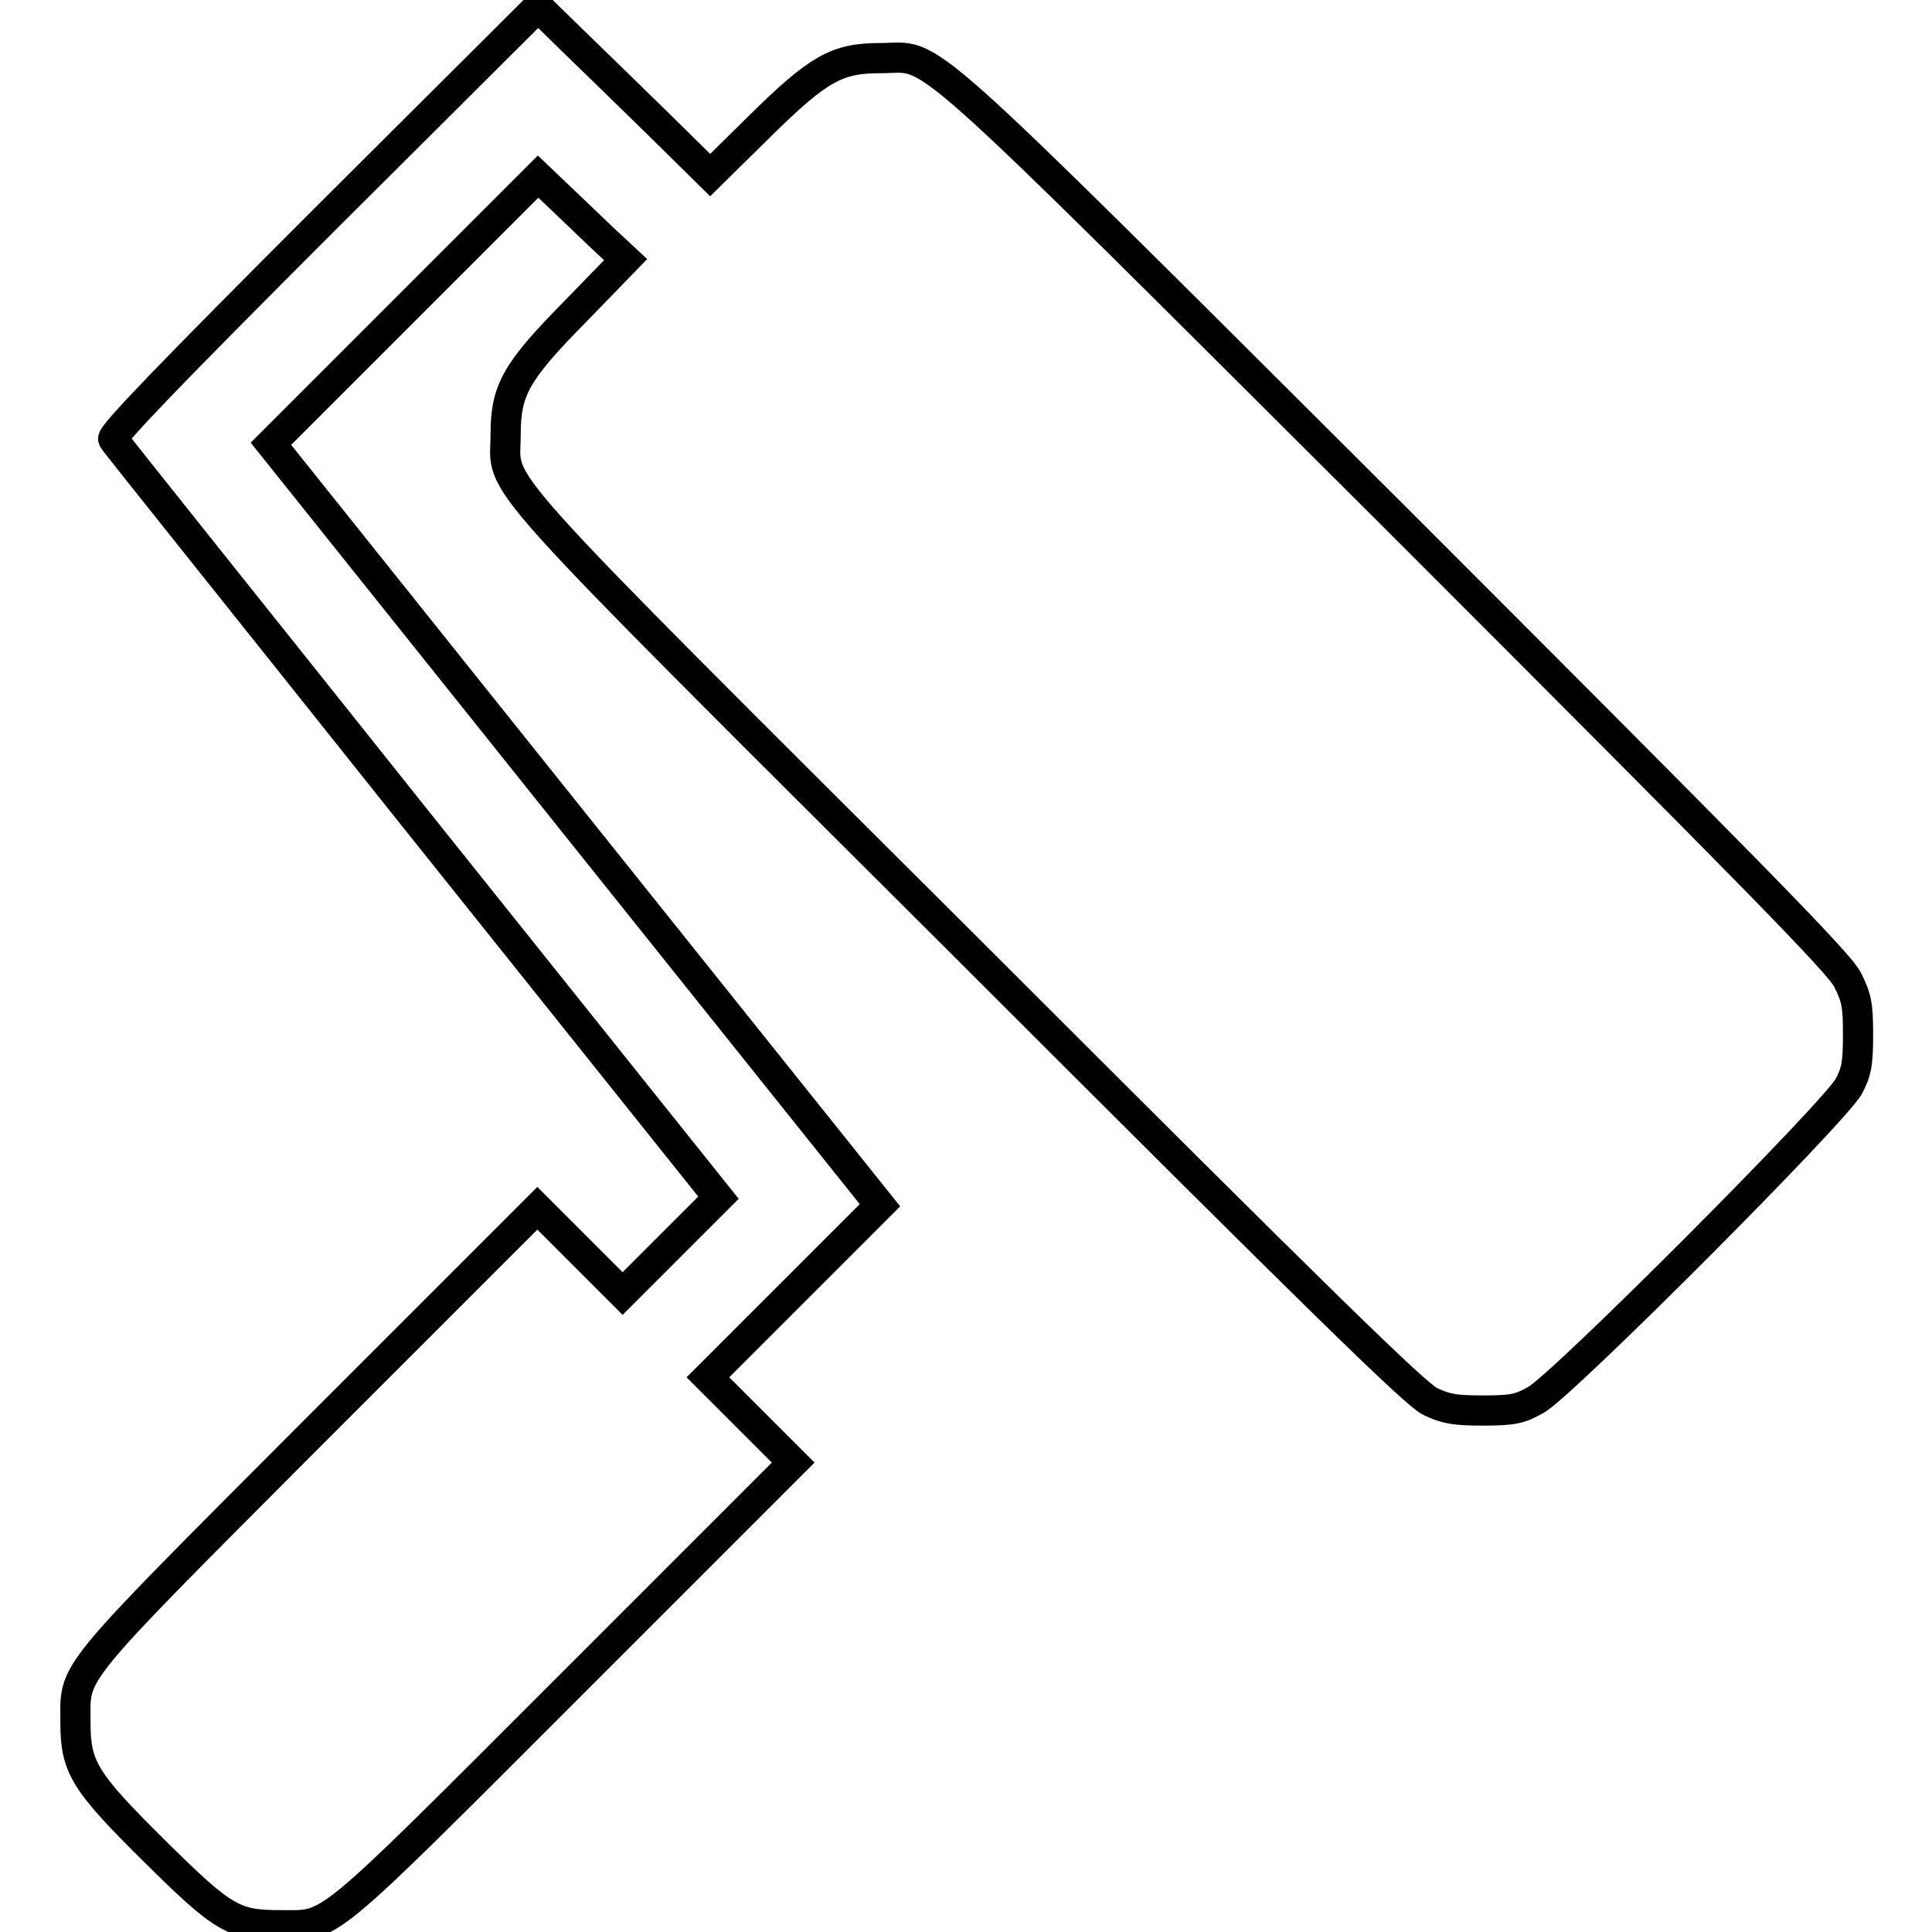
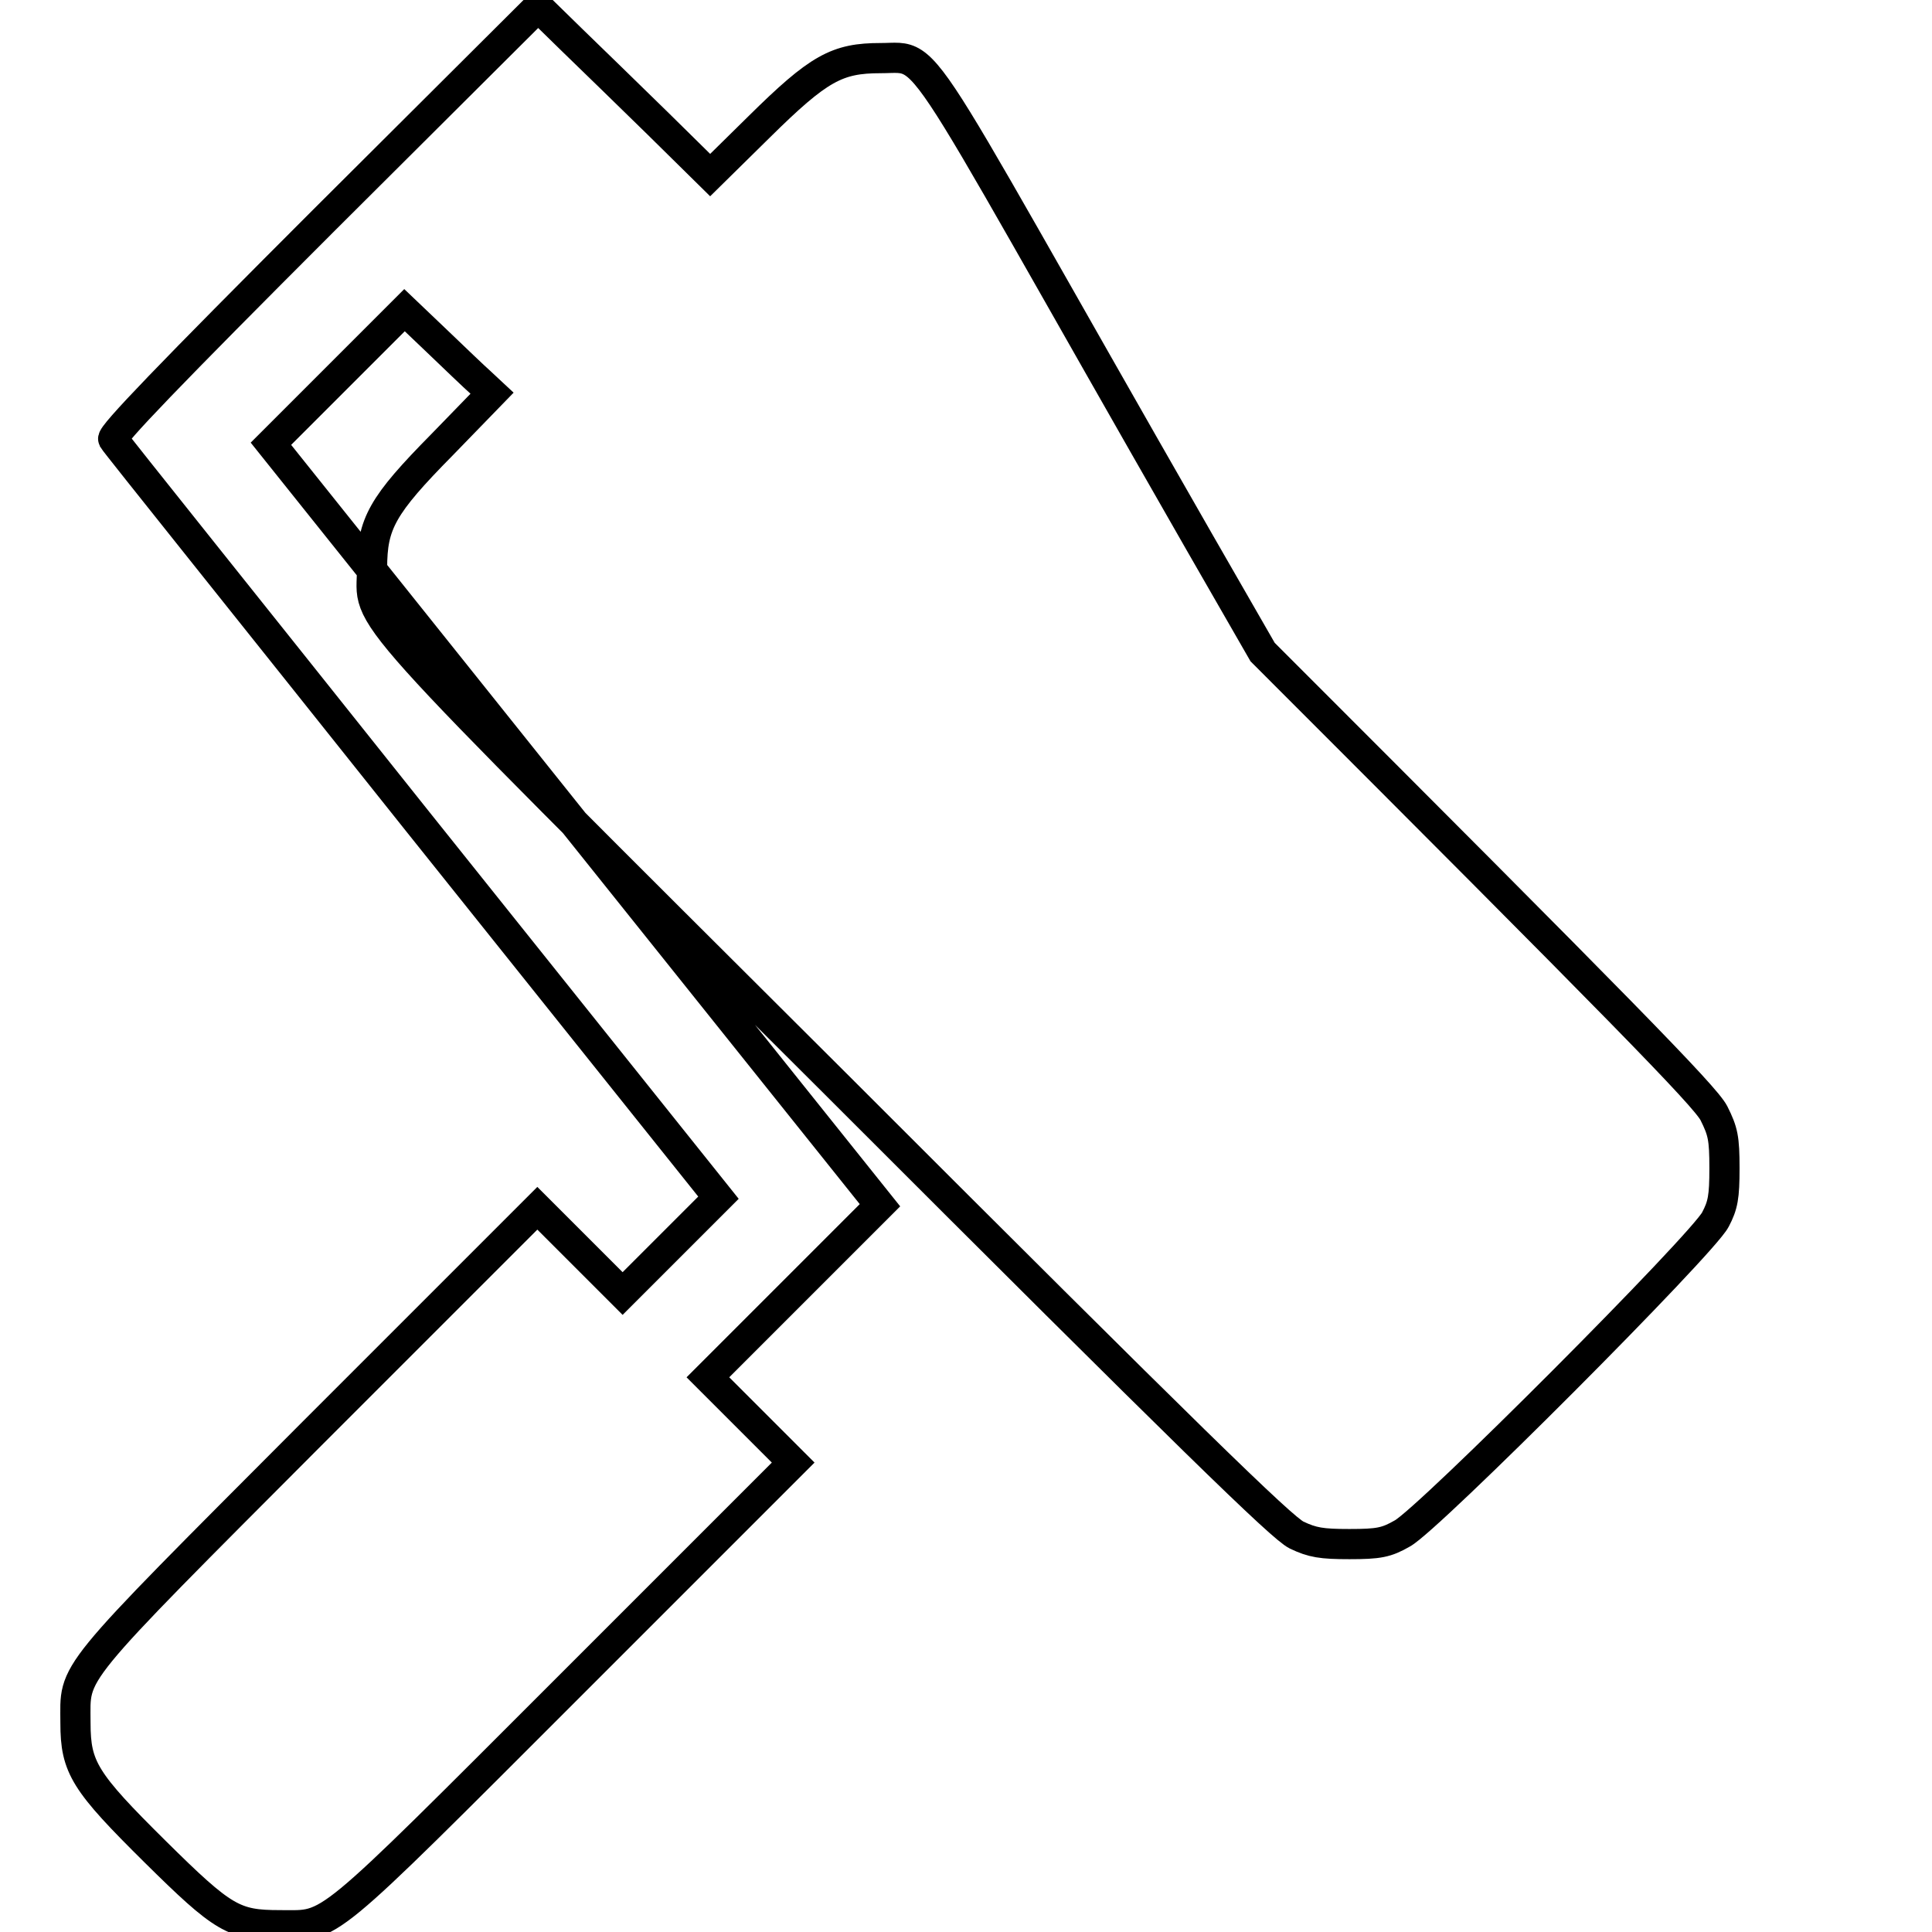
<svg xmlns="http://www.w3.org/2000/svg" version="1.1" x="0px" y="0px" viewBox="0 0 256 256" enable-background="new 0 0 256 256" xml:space="preserve">
  <g>
    <g>
      <g>
-         <path stroke-width="4" fill-opacity="0" stroke="#000000" d="M42.9,29.2c-20.5,20.5-28.2,28.5-27.9,29c0.2,0.4,18.4,23.1,40.3,50.6l39.9,49.9l-6.3,6.3l-6.4,6.4l-5.7-5.7l-5.6-5.6l-29.7,29.7C8.4,223,10,221.1,10,228.3c0,5.9,1.2,7.8,10.6,17.1c9,8.9,10.4,9.7,16.5,9.7c7,0,5.2,1.5,38.3-31.6l29.7-29.7l-5.6-5.6l-5.7-5.7l11.4-11.4l11.4-11.4l-40.4-50.5L35.9,58.8l17.7-17.7l17.7-17.7l4.3,4.1c2.4,2.3,4.9,4.7,5.8,5.5l1.5,1.4l-6.6,6.8c-8,8.1-9.3,10.5-9.3,16.4c0,7.5-4.4,2.7,61.4,68.3c47.3,47.3,59.1,58.8,61.1,59.8c2.1,1,3.3,1.2,7,1.2c3.9,0,4.9-0.2,7-1.4c3.4-1.8,39.8-38.3,41.5-41.6c1-1.9,1.2-3,1.2-6.8c0-4-0.2-4.9-1.4-7.3c-1.2-2.3-12.2-13.5-59.8-61.1C119.4,3.3,124.2,7.7,116.7,7.7c-5.8,0-8.2,1.3-16.1,9.1l-6.5,6.4l-6.9-6.8c-3.8-3.7-8.9-8.7-11.4-11.1l-4.5-4.4L42.9,29.2z" />
+         <path stroke-width="4" fill-opacity="0" stroke="#000000" d="M42.9,29.2c-20.5,20.5-28.2,28.5-27.9,29c0.2,0.4,18.4,23.1,40.3,50.6l39.9,49.9l-6.3,6.3l-6.4,6.4l-5.7-5.7l-5.6-5.6l-29.7,29.7C8.4,223,10,221.1,10,228.3c0,5.9,1.2,7.8,10.6,17.1c9,8.9,10.4,9.7,16.5,9.7c7,0,5.2,1.5,38.3-31.6l29.7-29.7l-5.6-5.6l-5.7-5.7l11.4-11.4l11.4-11.4l-40.4-50.5L35.9,58.8l17.7-17.7l4.3,4.1c2.4,2.3,4.9,4.7,5.8,5.5l1.5,1.4l-6.6,6.8c-8,8.1-9.3,10.5-9.3,16.4c0,7.5-4.4,2.7,61.4,68.3c47.3,47.3,59.1,58.8,61.1,59.8c2.1,1,3.3,1.2,7,1.2c3.9,0,4.9-0.2,7-1.4c3.4-1.8,39.8-38.3,41.5-41.6c1-1.9,1.2-3,1.2-6.8c0-4-0.2-4.9-1.4-7.3c-1.2-2.3-12.2-13.5-59.8-61.1C119.4,3.3,124.2,7.7,116.7,7.7c-5.8,0-8.2,1.3-16.1,9.1l-6.5,6.4l-6.9-6.8c-3.8-3.7-8.9-8.7-11.4-11.1l-4.5-4.4L42.9,29.2z" />
      </g>
    </g>
  </g>
</svg>